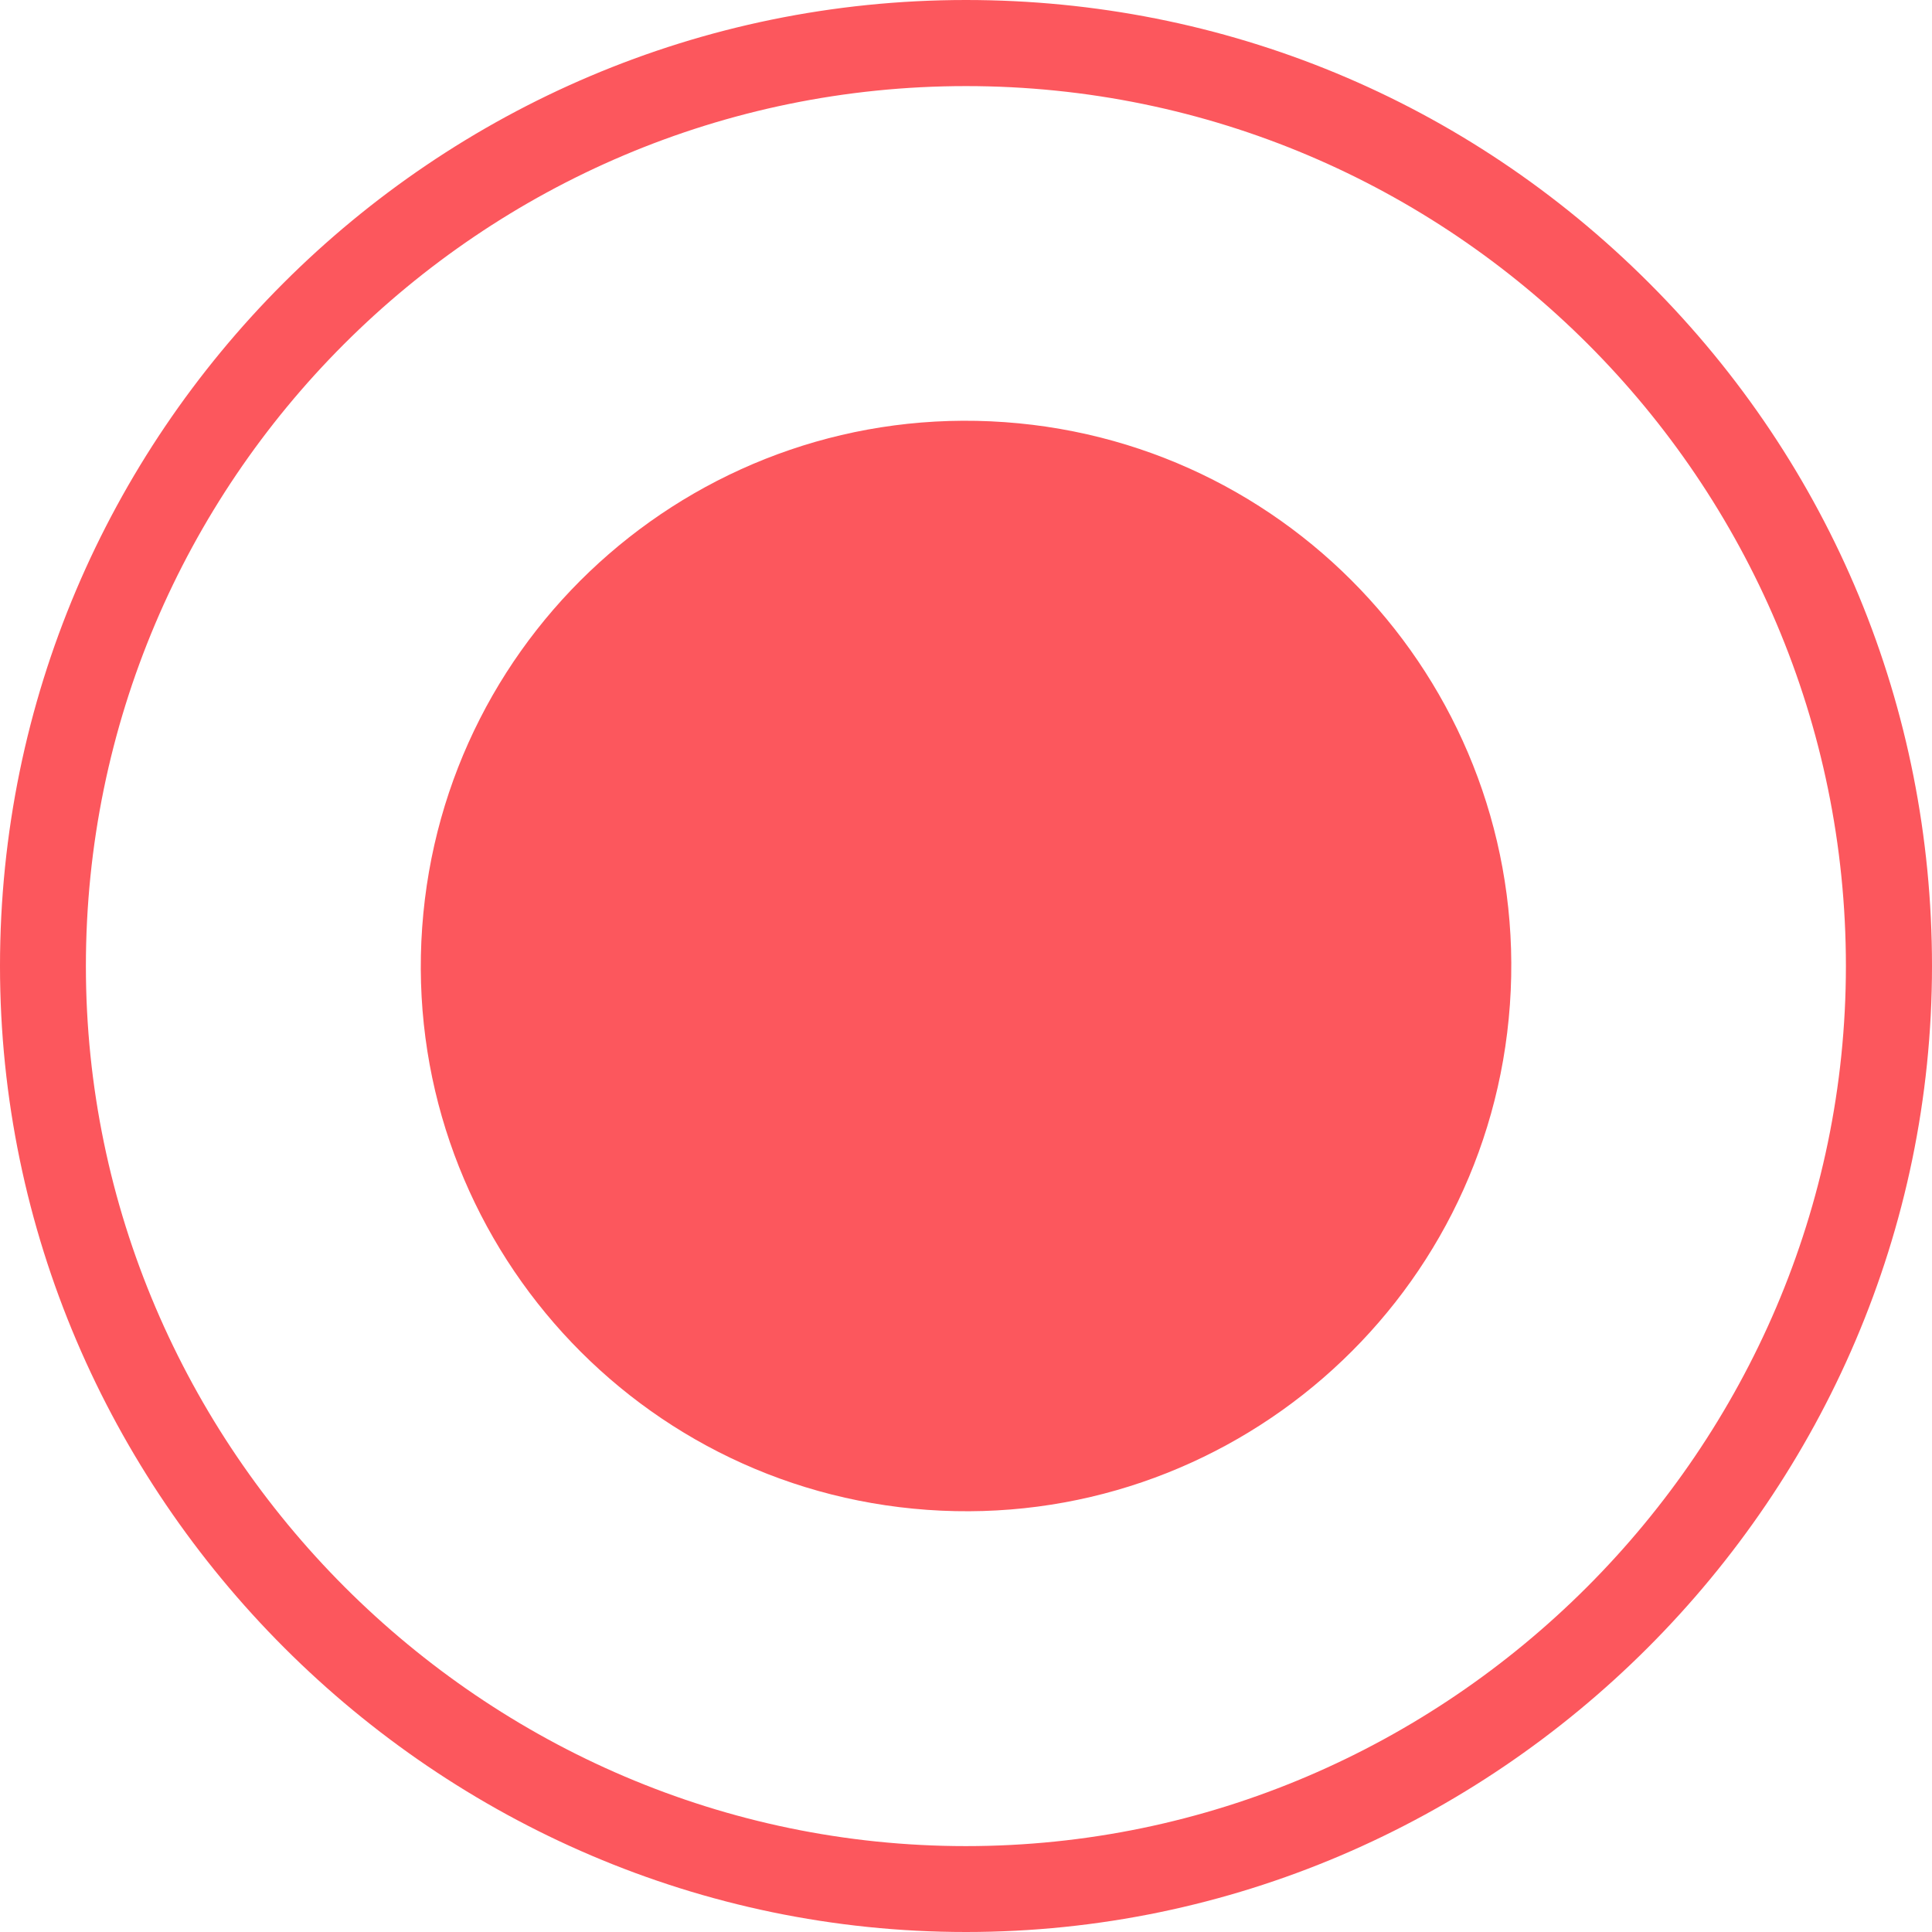
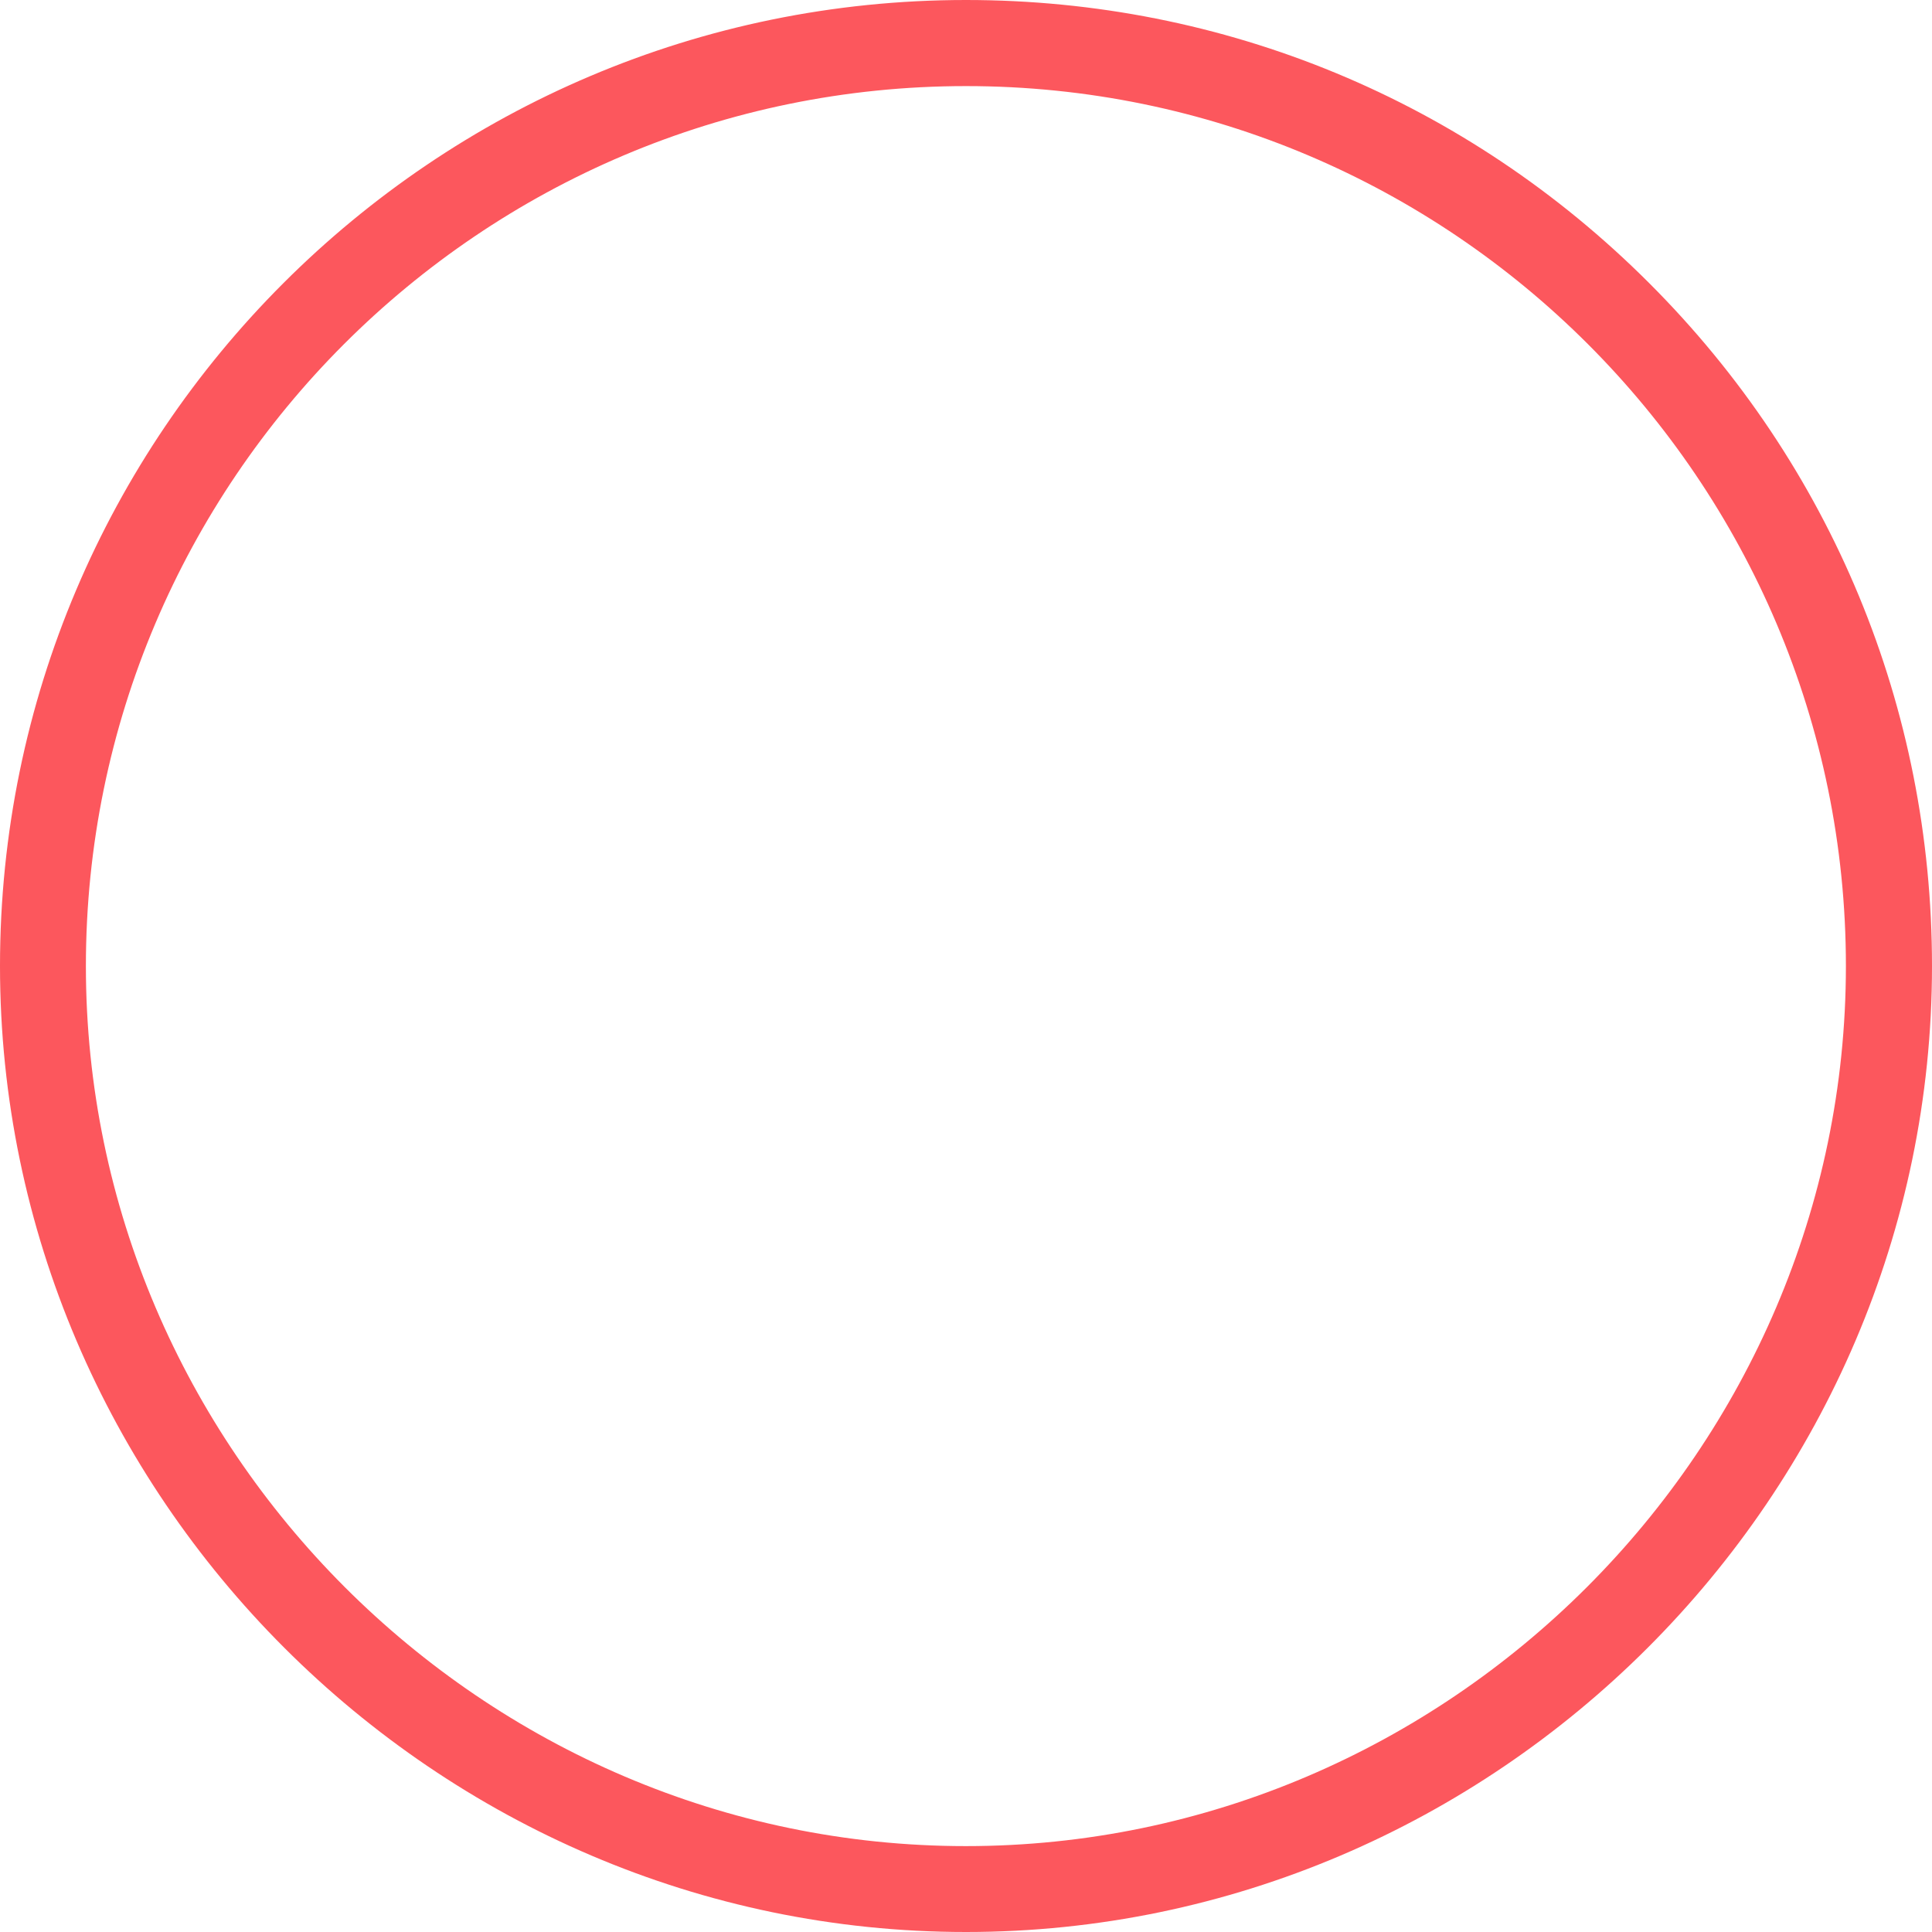
<svg xmlns="http://www.w3.org/2000/svg" width="48" height="48" viewBox="0 0 48 48" fill="none">
  <g clip-path="url(#clip0_3319_15956)">
-     <path d="M37.513 24.962C38.044 17.499 32.425 11.019 24.962 10.488C17.5 9.957 11.02 15.576 10.489 23.039C9.958 30.501 15.577 36.981 23.04 37.512C30.502 38.043 36.982 32.424 37.513 24.962Z" fill="#FC575D" />
    <path d="M48 24C48 17.588 45.504 11.56 40.97 7.03C36.436 2.496 30.412 0 24 0C10.767 0 0 10.767 0 24C0 37.167 10.833 48 24 48C37.167 48 48 37.167 48 24ZM45.861 24C45.861 35.996 35.991 45.866 23.996 45.866C12 45.866 2.134 35.996 2.134 24.004C2.134 11.948 11.943 2.139 24 2.139C36.057 2.139 45.861 11.948 45.861 24Z" fill="#FC575D" />
  </g>
  <defs>
    <clipPath id="clip0_3319_15956">
      <rect width="48" height="48" fill="white" />
    </clipPath>
  </defs>
</svg>